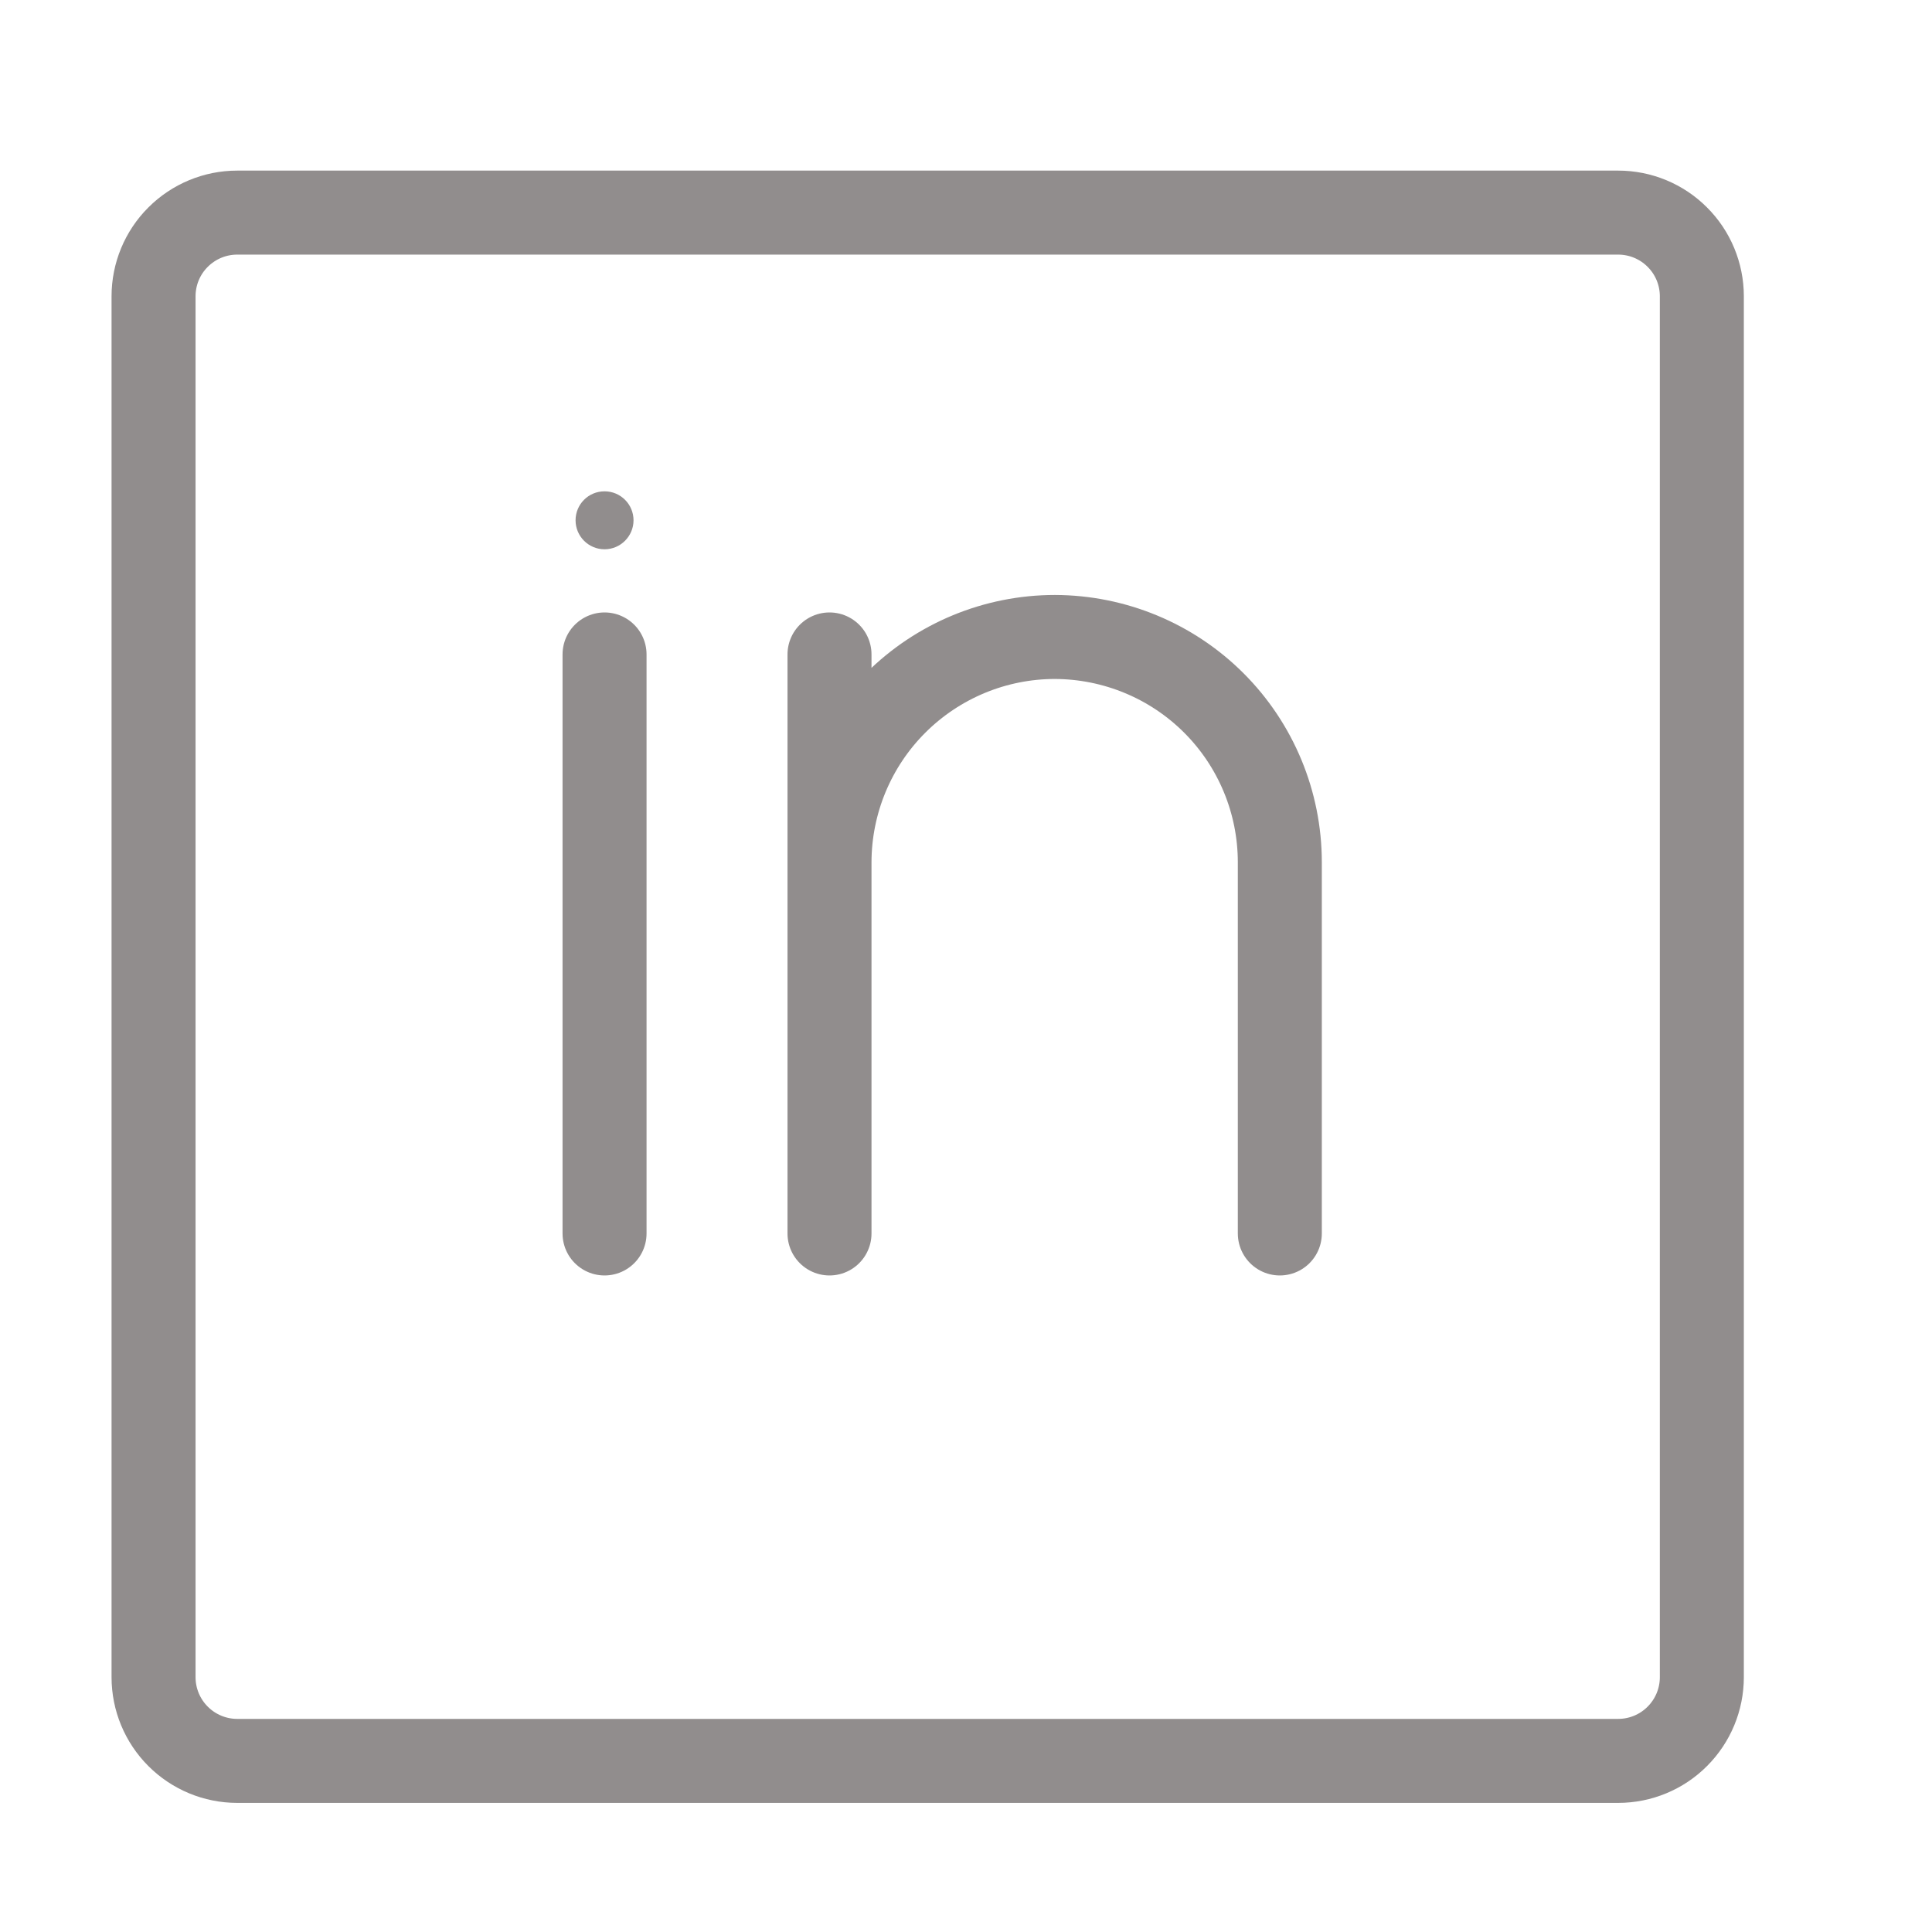
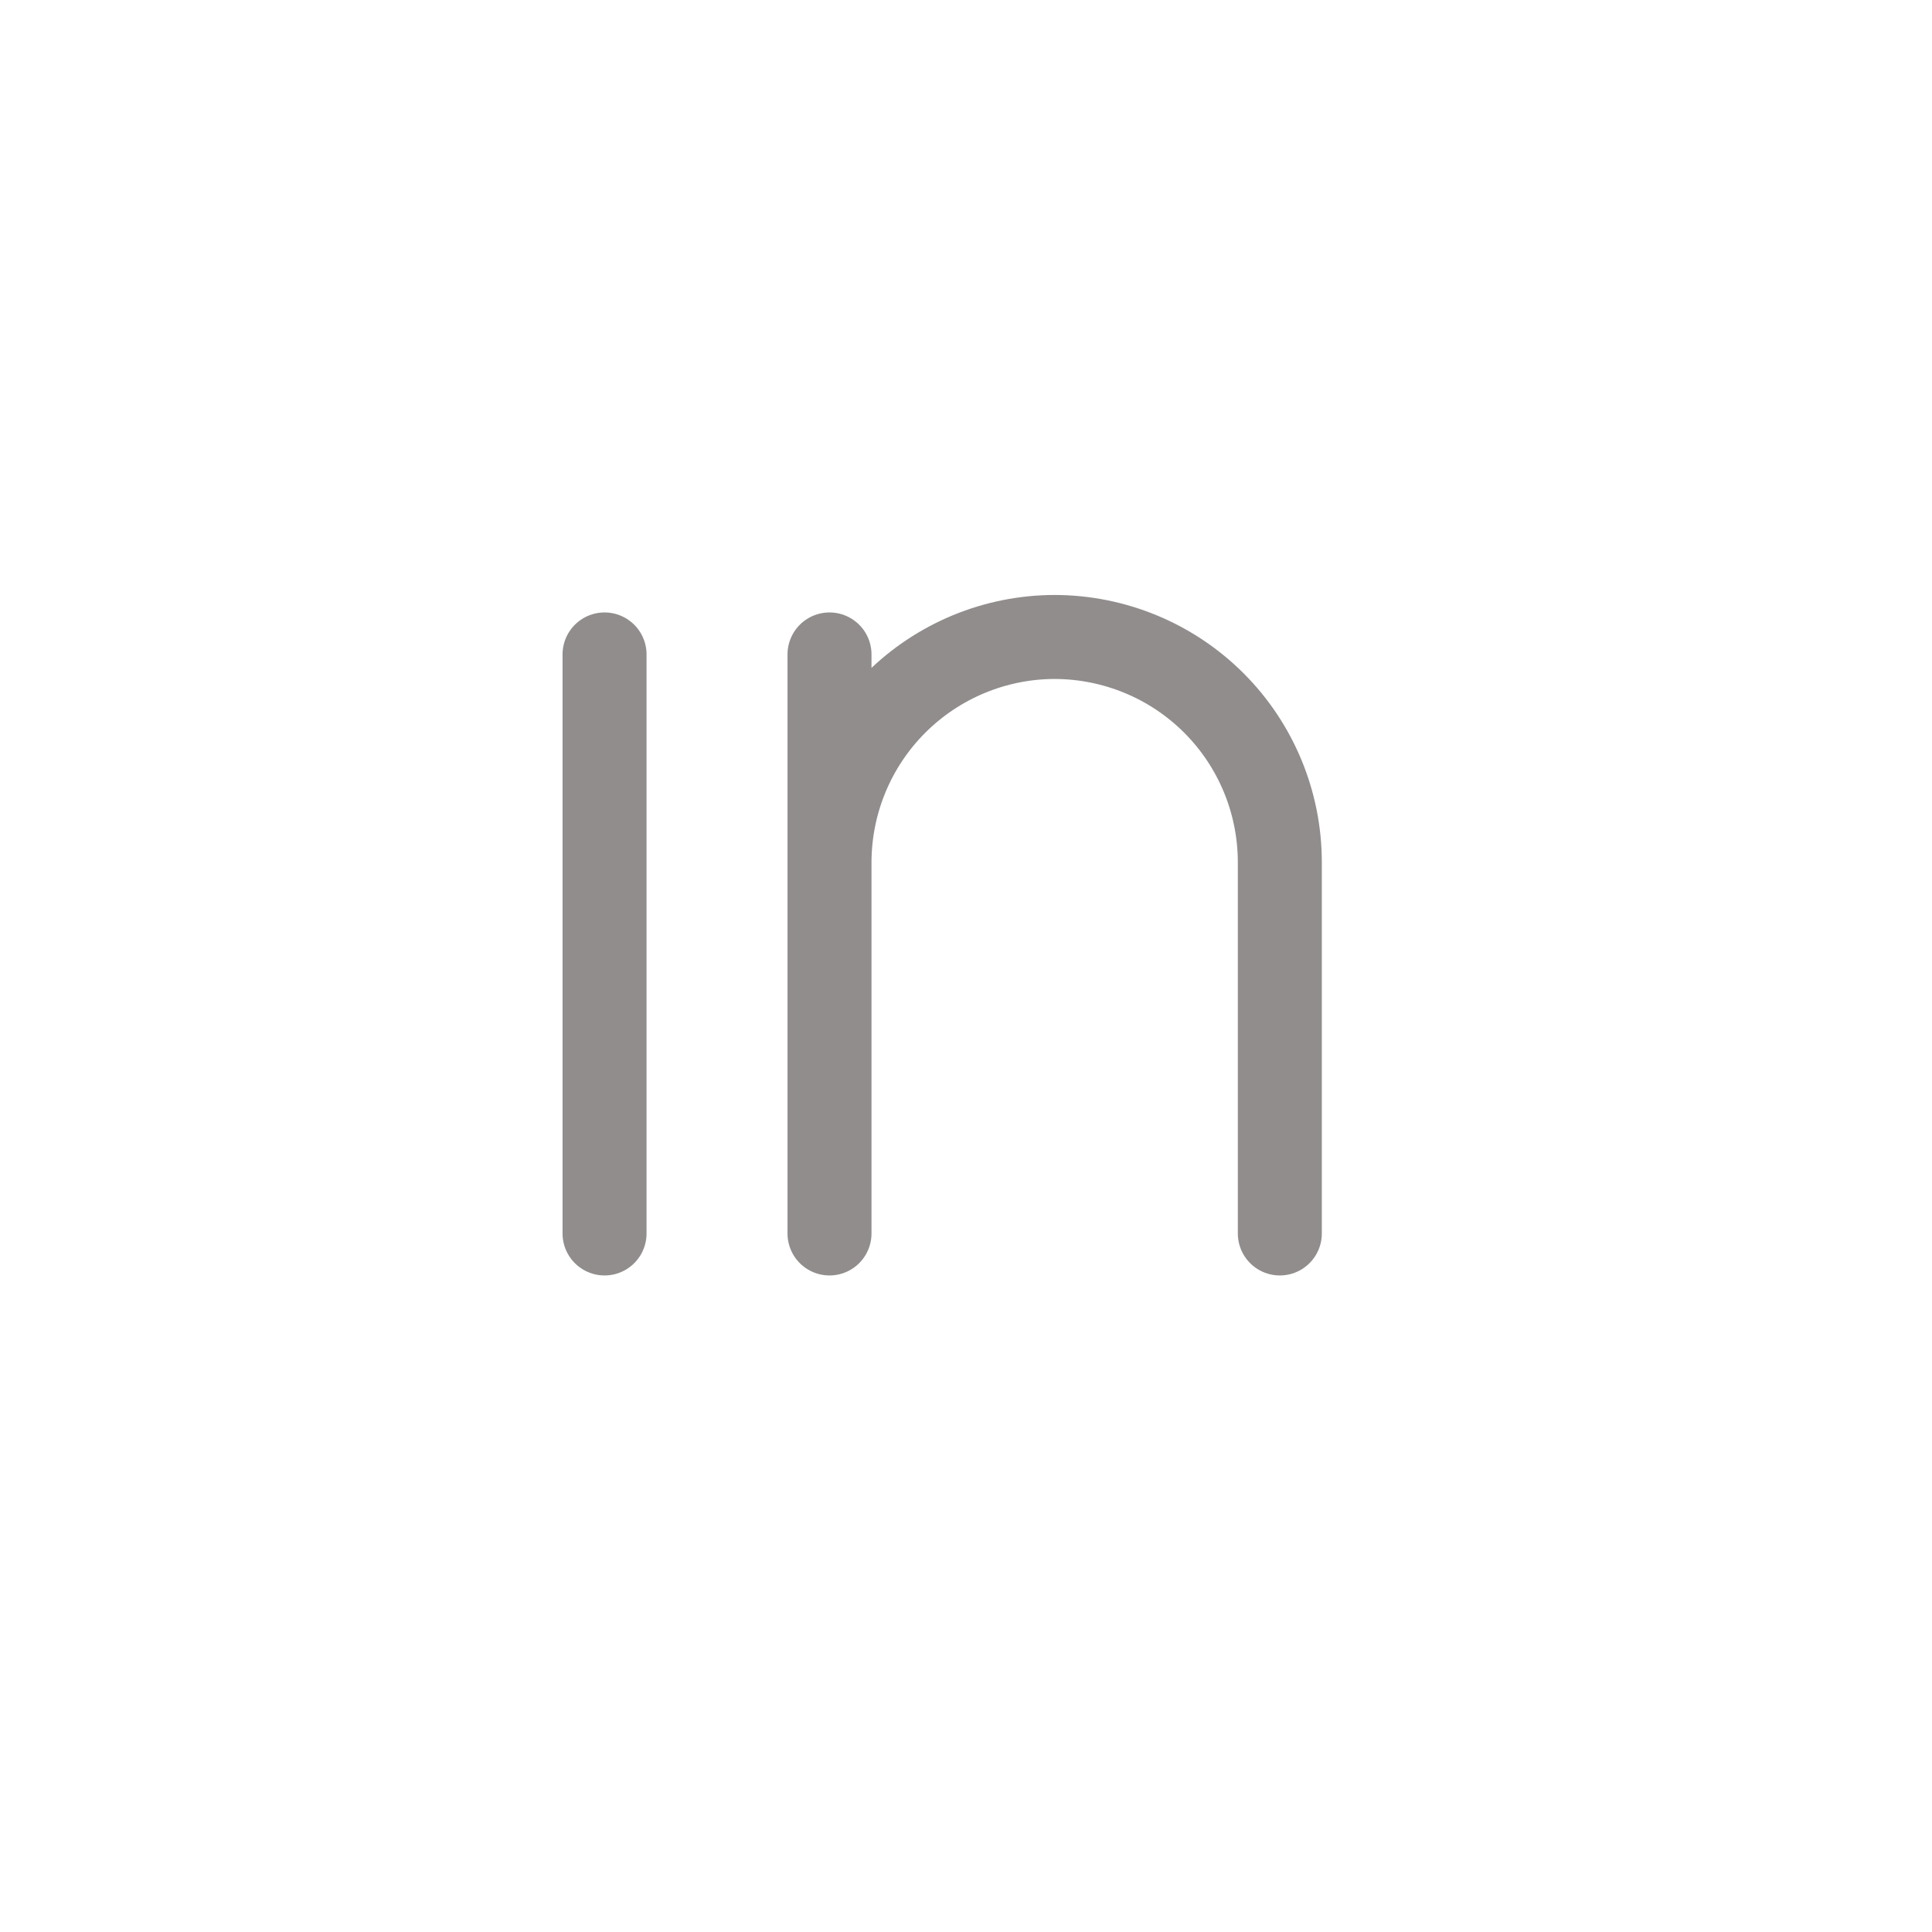
<svg xmlns="http://www.w3.org/2000/svg" width="23" height="23" viewBox="0 0 23 23" fill="none">
-   <path d="M7.197 6.539C7.387 6.539 7.542 6.384 7.542 6.194C7.542 6.003 7.387 5.849 7.197 5.849C7.006 5.849 6.852 6.003 6.852 6.194C6.852 6.384 7.006 6.539 7.197 6.539Z" fill="#918D8D" />
  <path d="M7.197 7.791V14.684M15.236 14.684V10.262C15.235 9.552 14.953 8.871 14.451 8.369C13.949 7.867 13.268 7.585 12.558 7.583C11.848 7.583 11.166 7.866 10.663 8.368C10.16 8.87 9.877 9.551 9.875 10.262M9.875 10.262V14.684M9.875 10.262V7.791" stroke="#918D8D" stroke-linecap="round" stroke-linejoin="round" />
-   <path d="M19.264 2.531H2.824C2.56 2.531 2.307 2.636 2.12 2.823C1.933 3.009 1.828 3.263 1.828 3.527V19.966C1.828 20.231 1.933 20.484 2.12 20.671C2.307 20.858 2.56 20.963 2.824 20.963H19.264C19.528 20.963 19.782 20.858 19.968 20.671C20.155 20.484 20.26 20.231 20.26 19.966V3.527C20.26 3.263 20.155 3.009 19.968 2.823C19.782 2.636 19.528 2.531 19.264 2.531Z" stroke="#918D8D" stroke-linecap="round" stroke-linejoin="round" />
</svg>